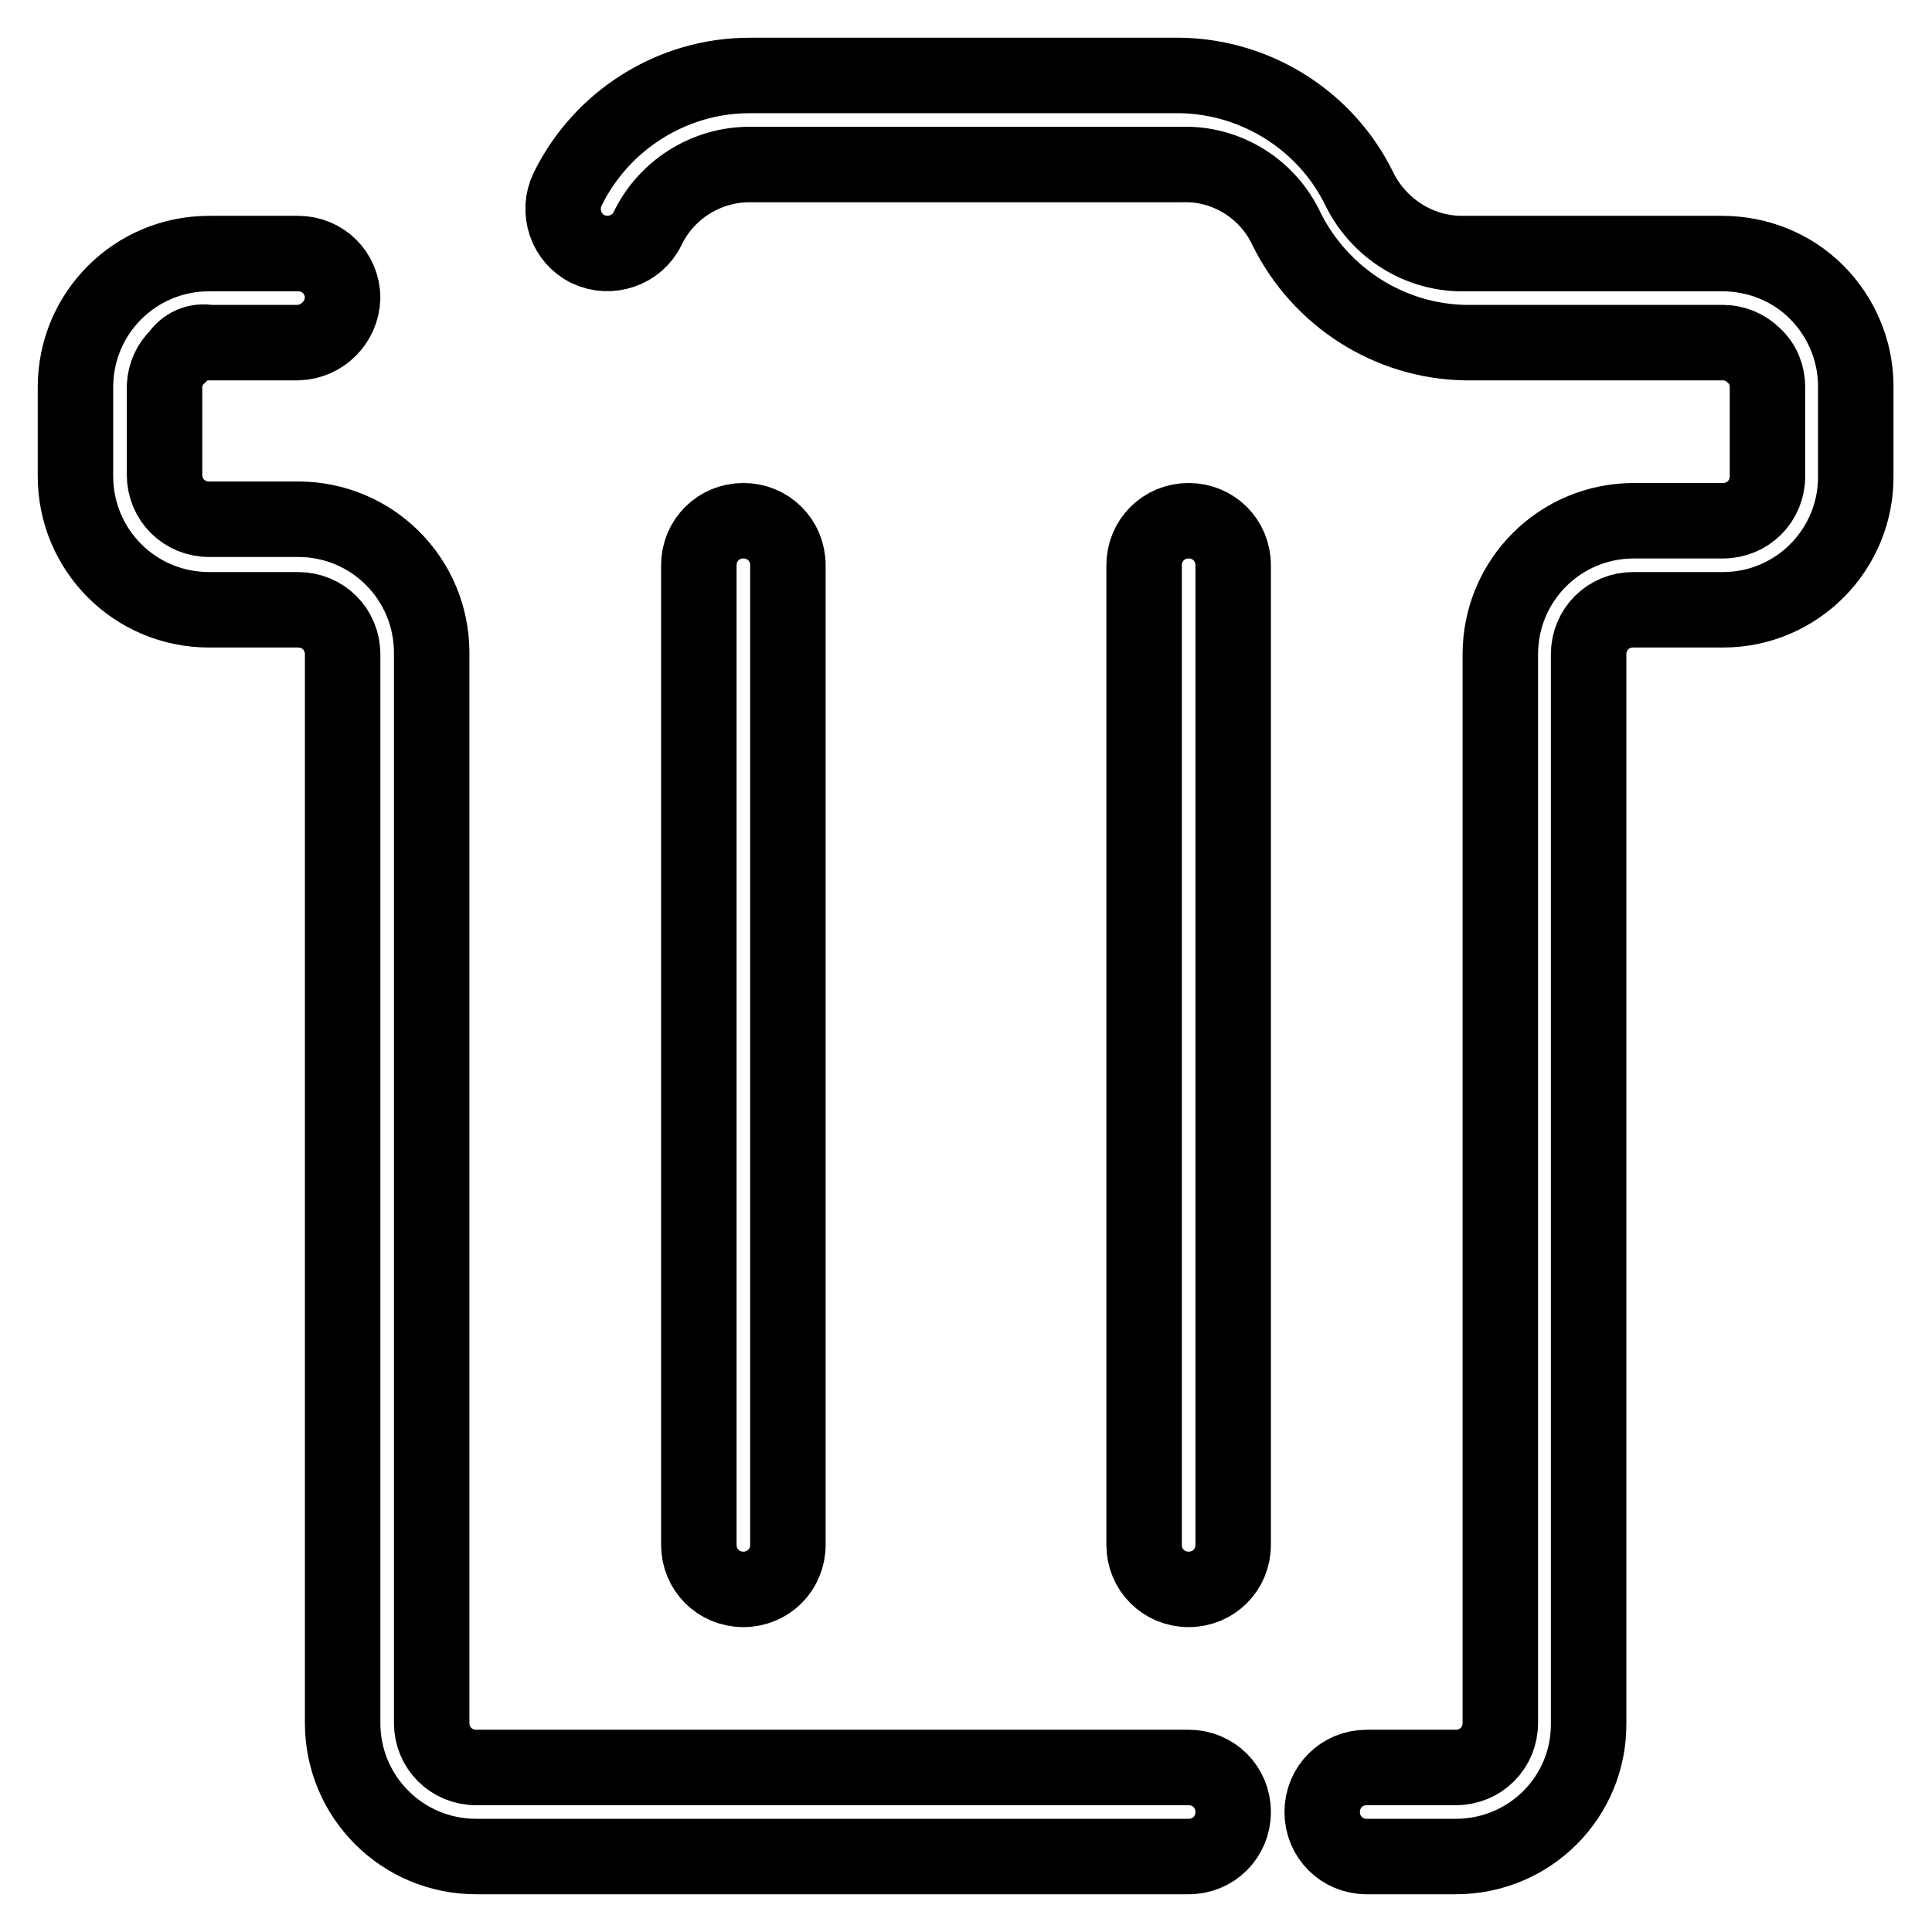
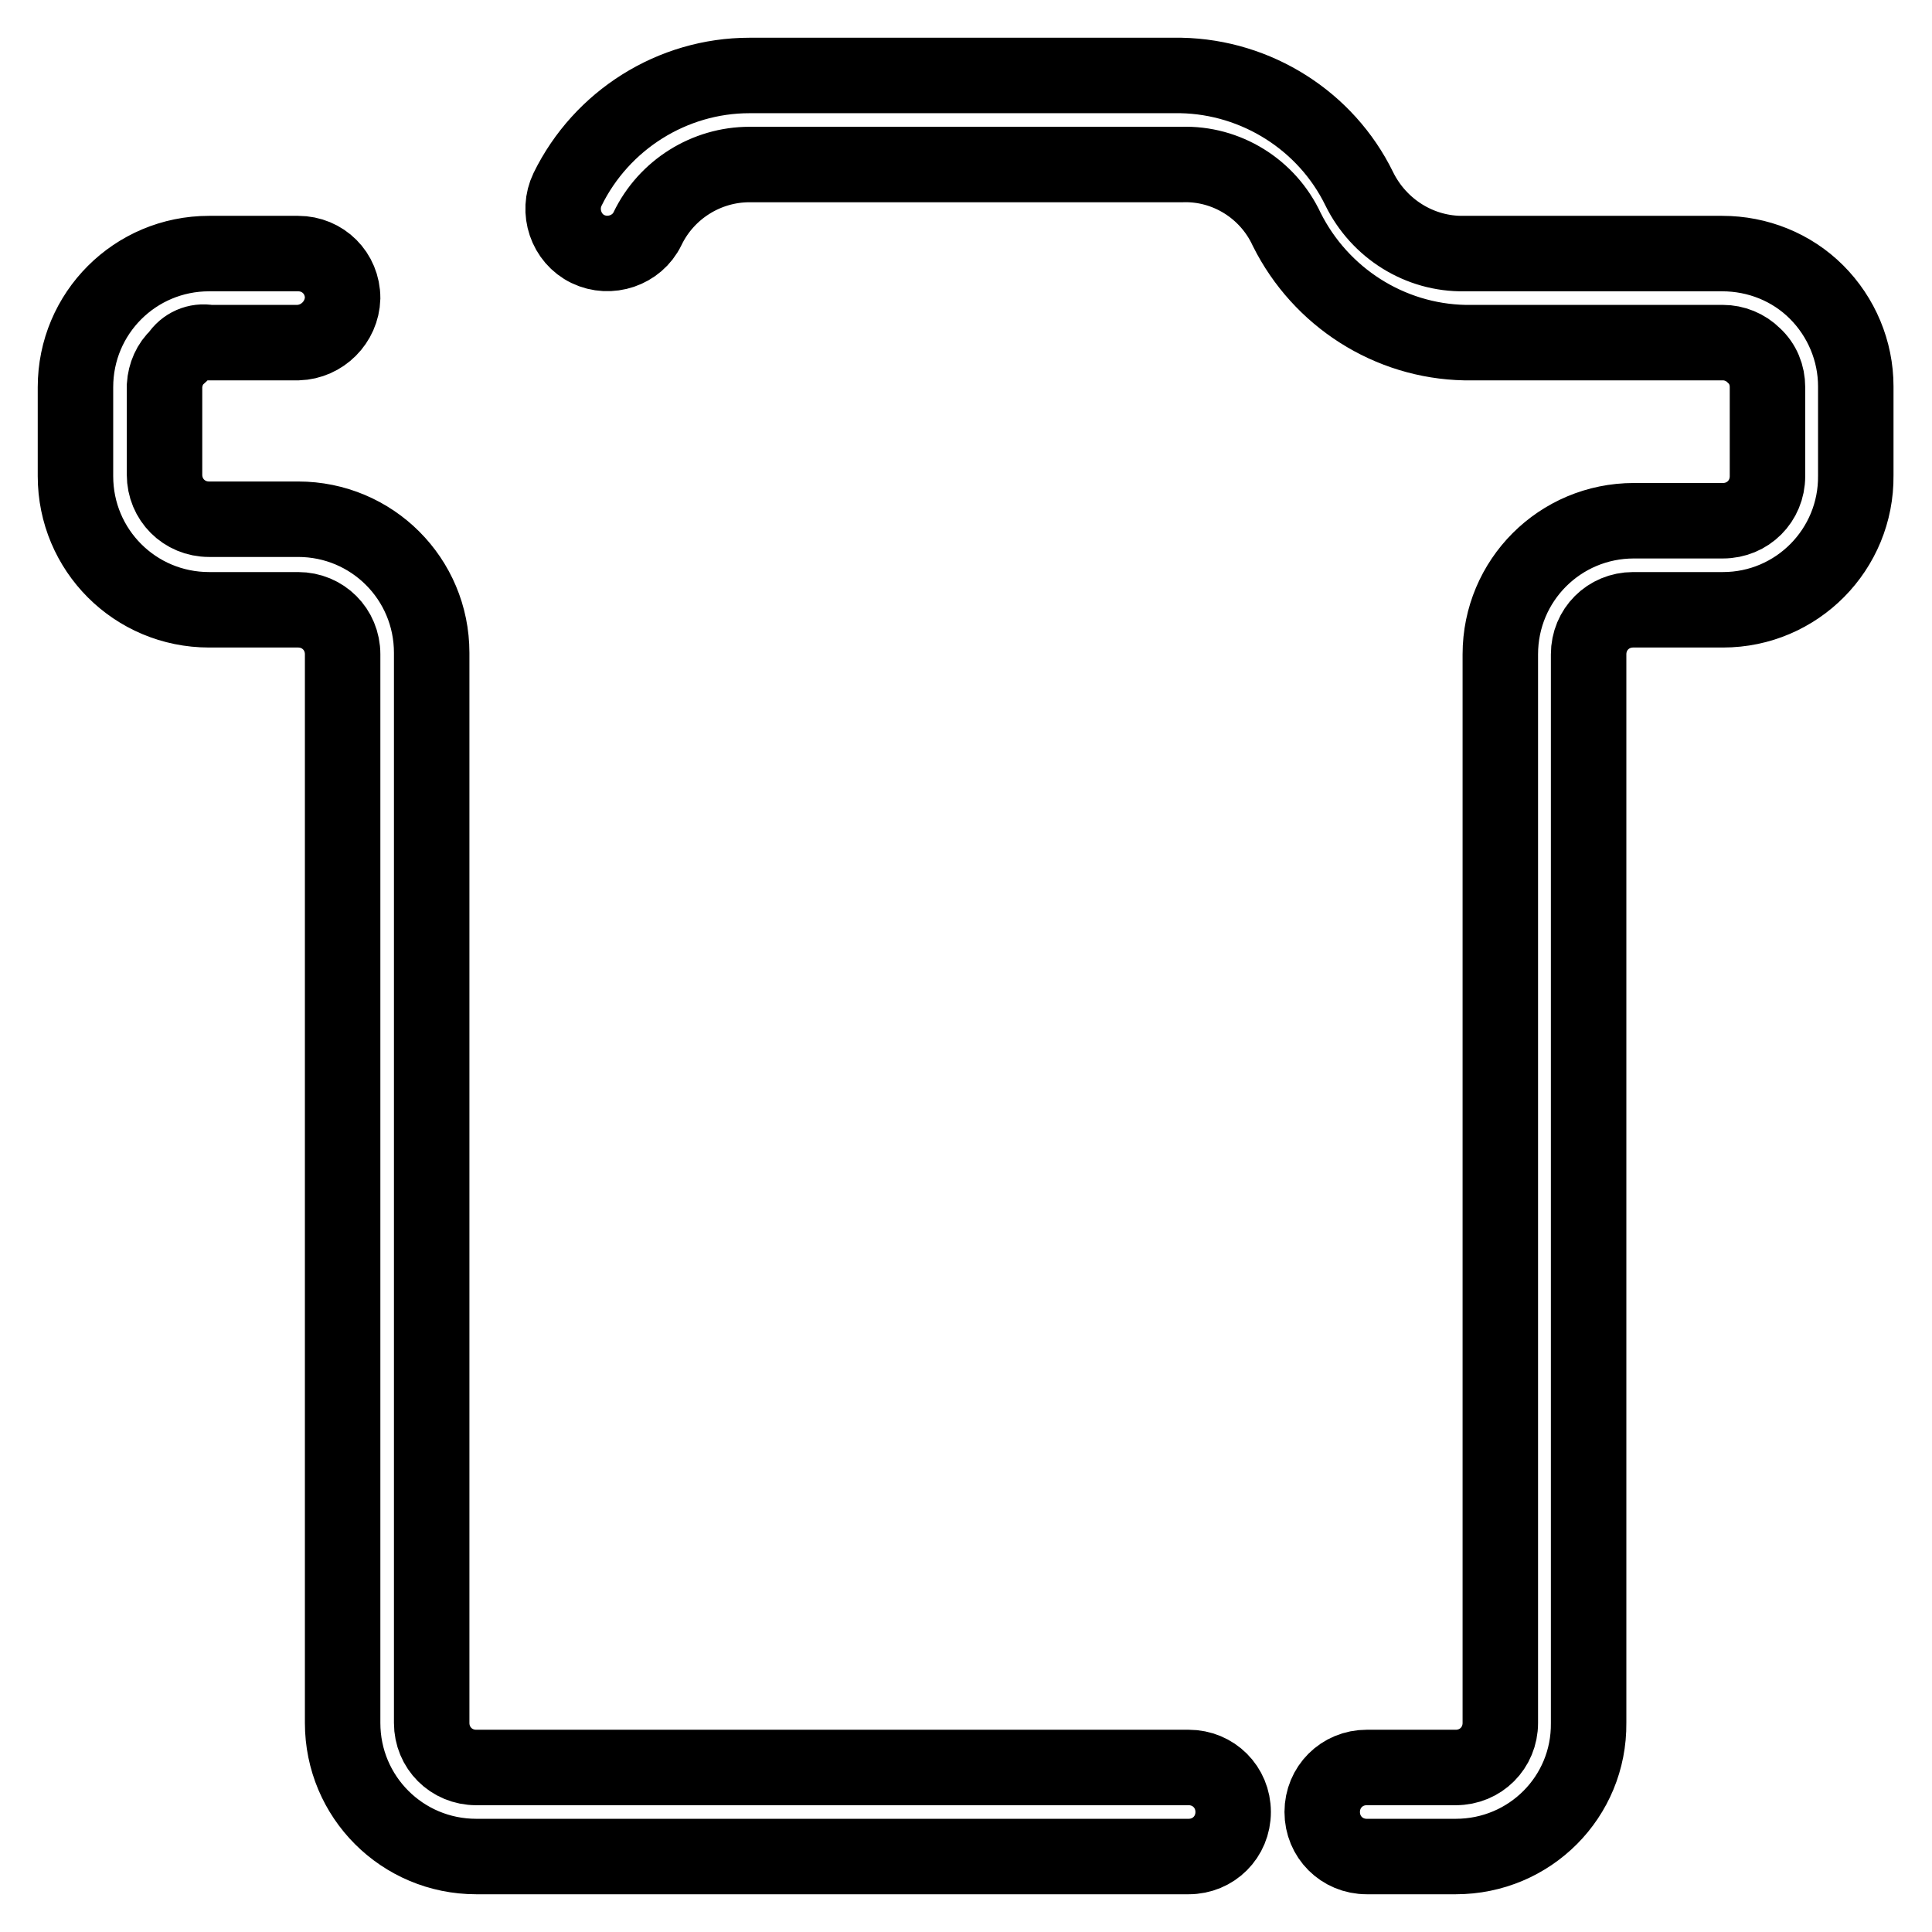
<svg xmlns="http://www.w3.org/2000/svg" version="1.1" x="0px" y="0px" viewBox="0 0 256 256" enable-background="new 0 0 256 256" xml:space="preserve">
  <g>
    <path stroke-width="10" fill-opacity="0" stroke="#000000" d="M192.9,246h-11.8c-3.3,0-5.9-2.6-5.9-5.9c0-3.3,2.6-5.9,5.9-5.9h11.8c3.3,0,5.9-2.6,5.9-5.9V86.7 c0-9.8,7.9-17.7,17.7-17.7l0,0h11.8c3.3,0,5.9-2.6,5.9-5.9V51.3c0-1.6-0.6-3.1-1.8-4.2c-1.1-1.1-2.6-1.7-4.1-1.7h-34.2 c-10-0.2-19.1-6-23.6-15c-2.5-5.4-8-8.8-13.9-8.6H99.3c-5.7,0-11,3.3-13.5,8.5c-1.4,2.9-5,4.1-7.9,2.7s-4.1-5-2.7-7.9 C79.7,15.9,89.1,10,99.3,10h57.2c10,0.2,19.2,6,23.6,15c2.6,5.3,8,8.7,13.9,8.6h34.2c4.7,0,9.2,1.8,12.5,5.1 c3.3,3.3,5.2,7.8,5.2,12.5V63c0.1,9.8-7.8,17.8-17.6,17.8c0,0-0.1,0-0.1,0h-11.8c-3.3,0-5.9,2.6-5.9,5.9v141.6 C210.6,238.1,202.7,246,192.9,246z M157.5,246H63.1c-9.8,0-17.7-7.9-17.7-17.7l0,0V86.7c0-3.3-2.6-5.9-5.9-5.9l0,0H27.7 c-9.8,0-17.7-7.9-17.7-17.7V51.3c0-9.8,7.9-17.7,17.7-17.7l0,0h11.8c3.3,0,5.9,2.6,5.9,5.9c-0.1,3.2-2.7,5.8-5.9,5.9H27.7 c-1.6-0.3-3.2,0.4-4.1,1.8c-1.1,1-1.7,2.4-1.8,3.9v11.8c0,3.3,2.6,5.9,5.9,5.9l0,0h11.8c9.8,0,17.7,7.9,17.7,17.7 c0,0.1,0,0.2,0,0.2v141.6c0,3.3,2.6,5.9,5.9,5.9h94.4c3.3,0,5.9,2.6,5.9,5.9C163.4,243.4,160.8,246,157.5,246L157.5,246z" />
-     <path stroke-width="10" fill-opacity="0" stroke="#000000" d="M98.5,210.6c-3.3,0-5.9-2.6-5.9-5.9V74.9c0-3.3,2.6-5.9,5.9-5.9c3.3,0,5.9,2.6,5.9,5.9v129.8 C104.4,208,101.8,210.6,98.5,210.6z M157.5,210.6c-3.3,0-5.9-2.6-5.9-5.9V74.9c0-3.3,2.6-5.9,5.9-5.9c3.3,0,5.9,2.6,5.9,5.9v129.8 C163.4,208,160.8,210.6,157.5,210.6L157.5,210.6z" />
  </g>
</svg>